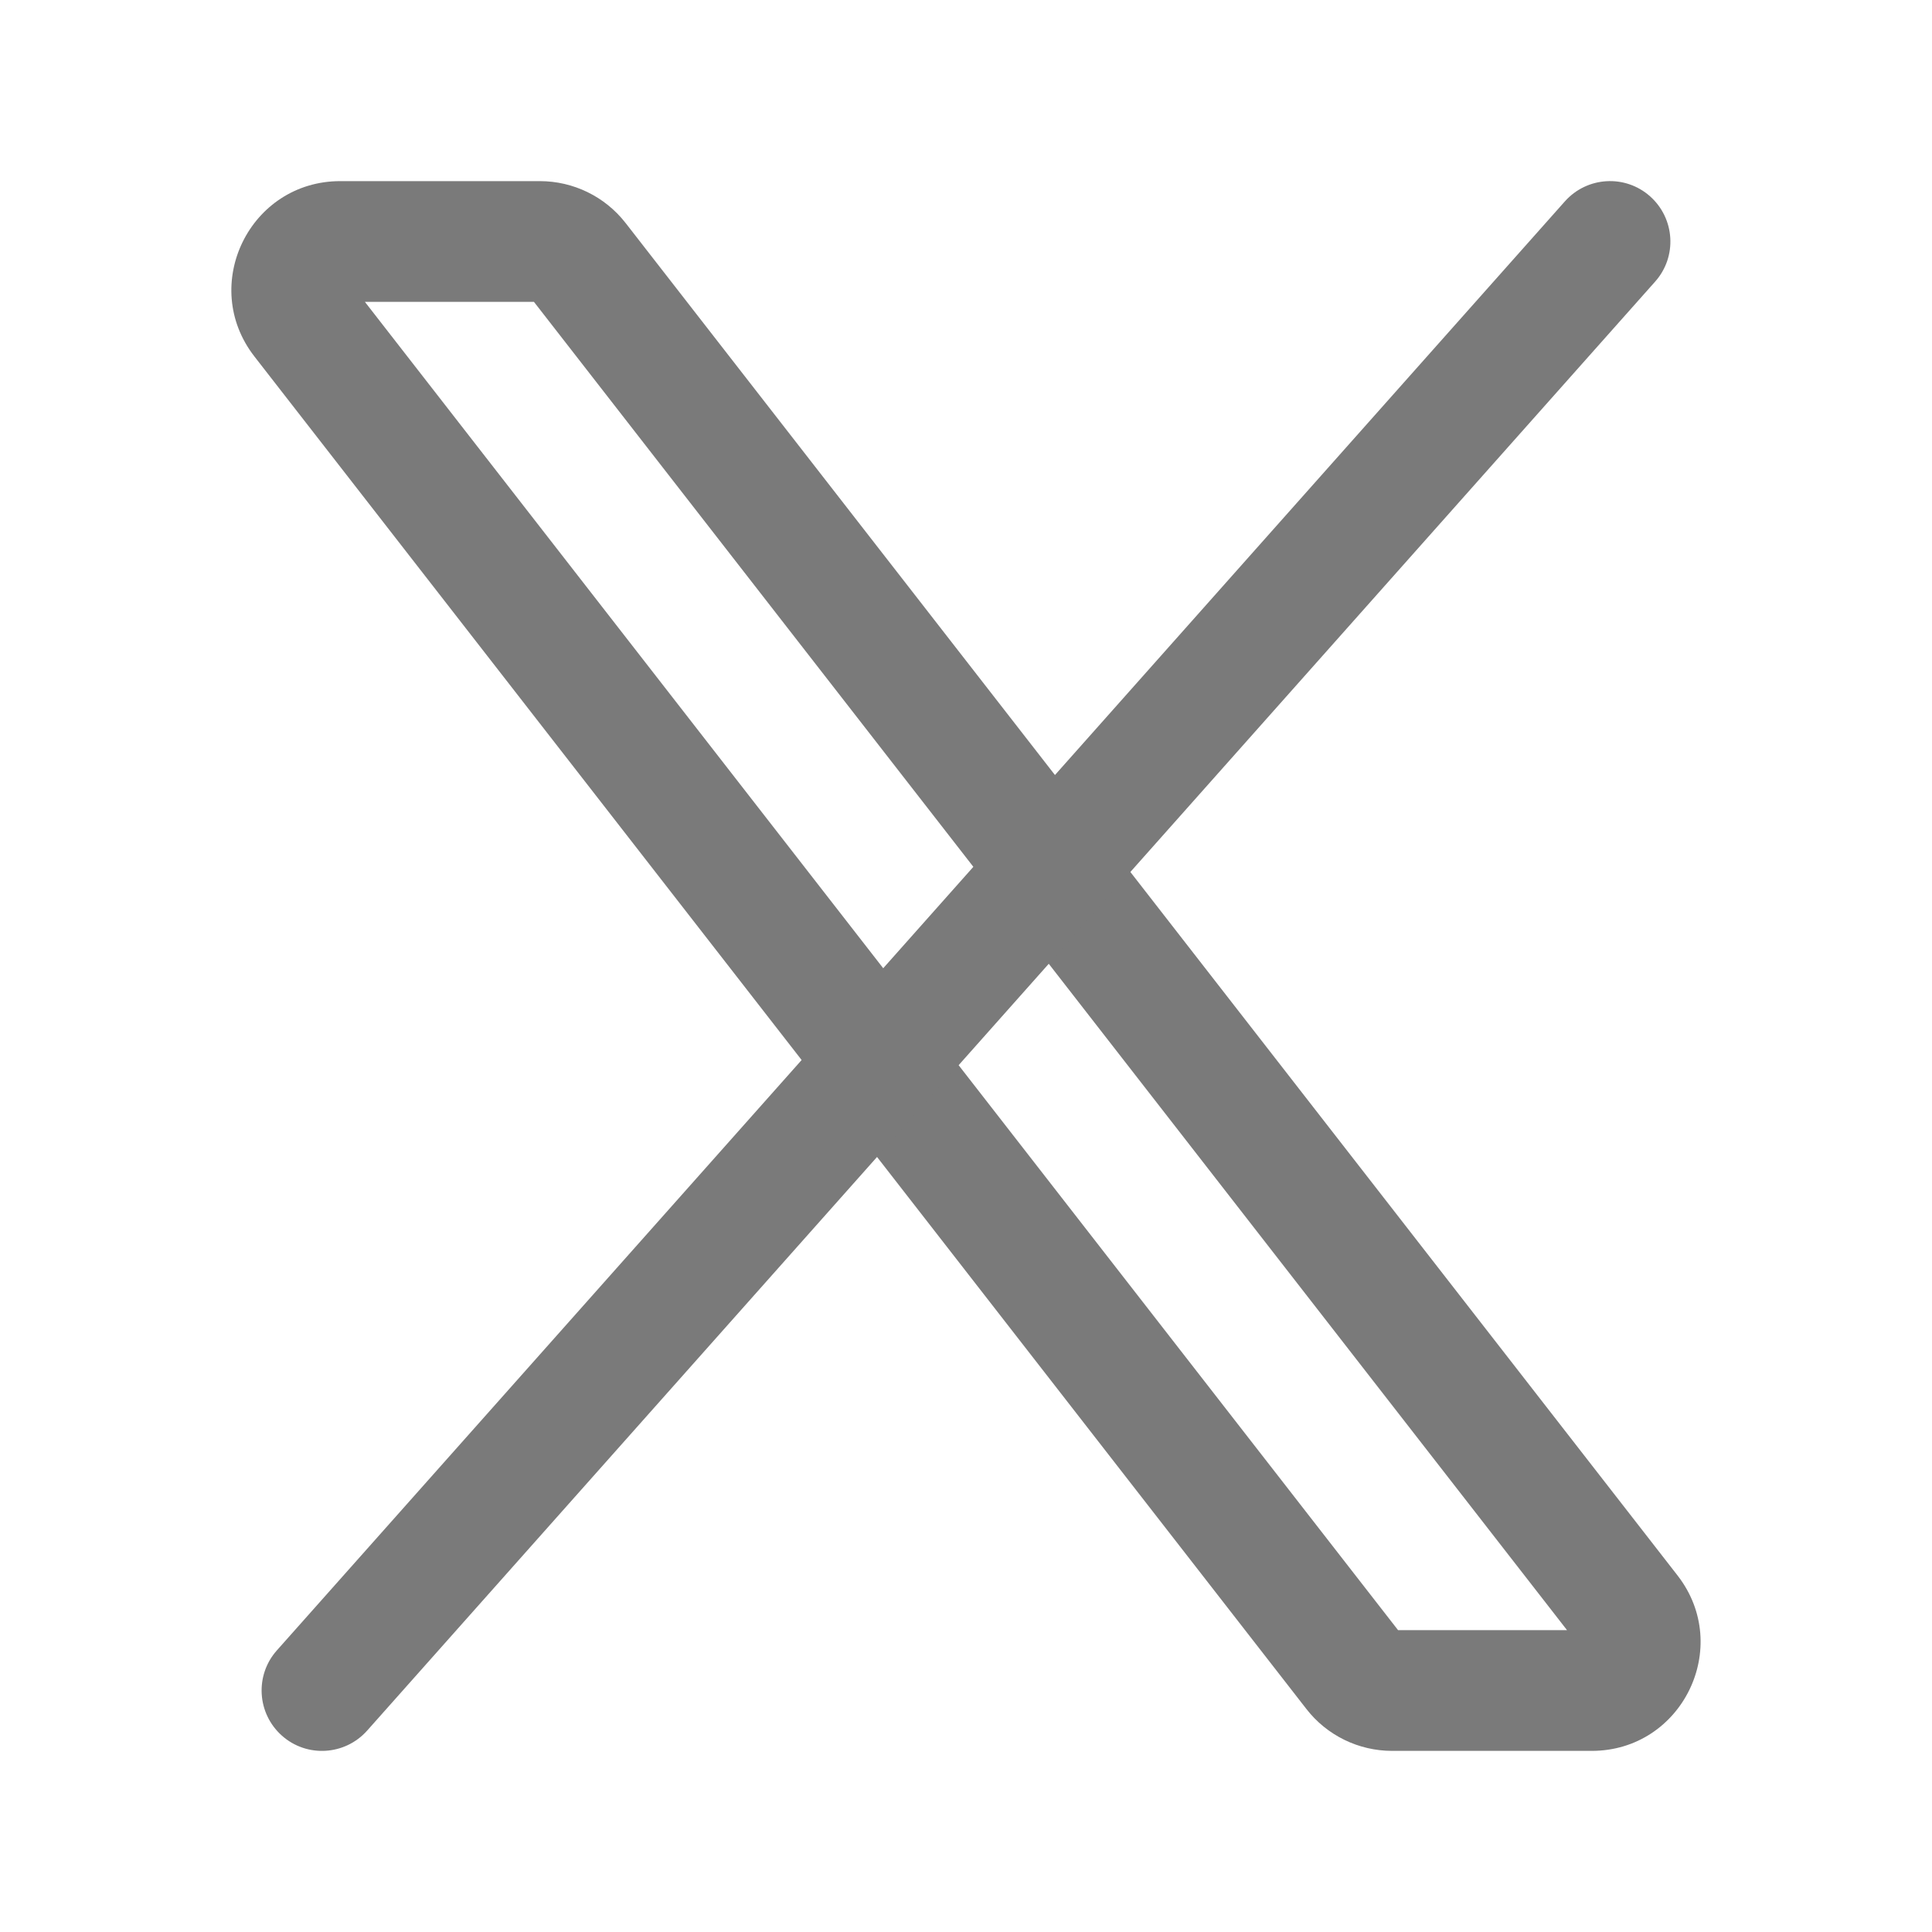
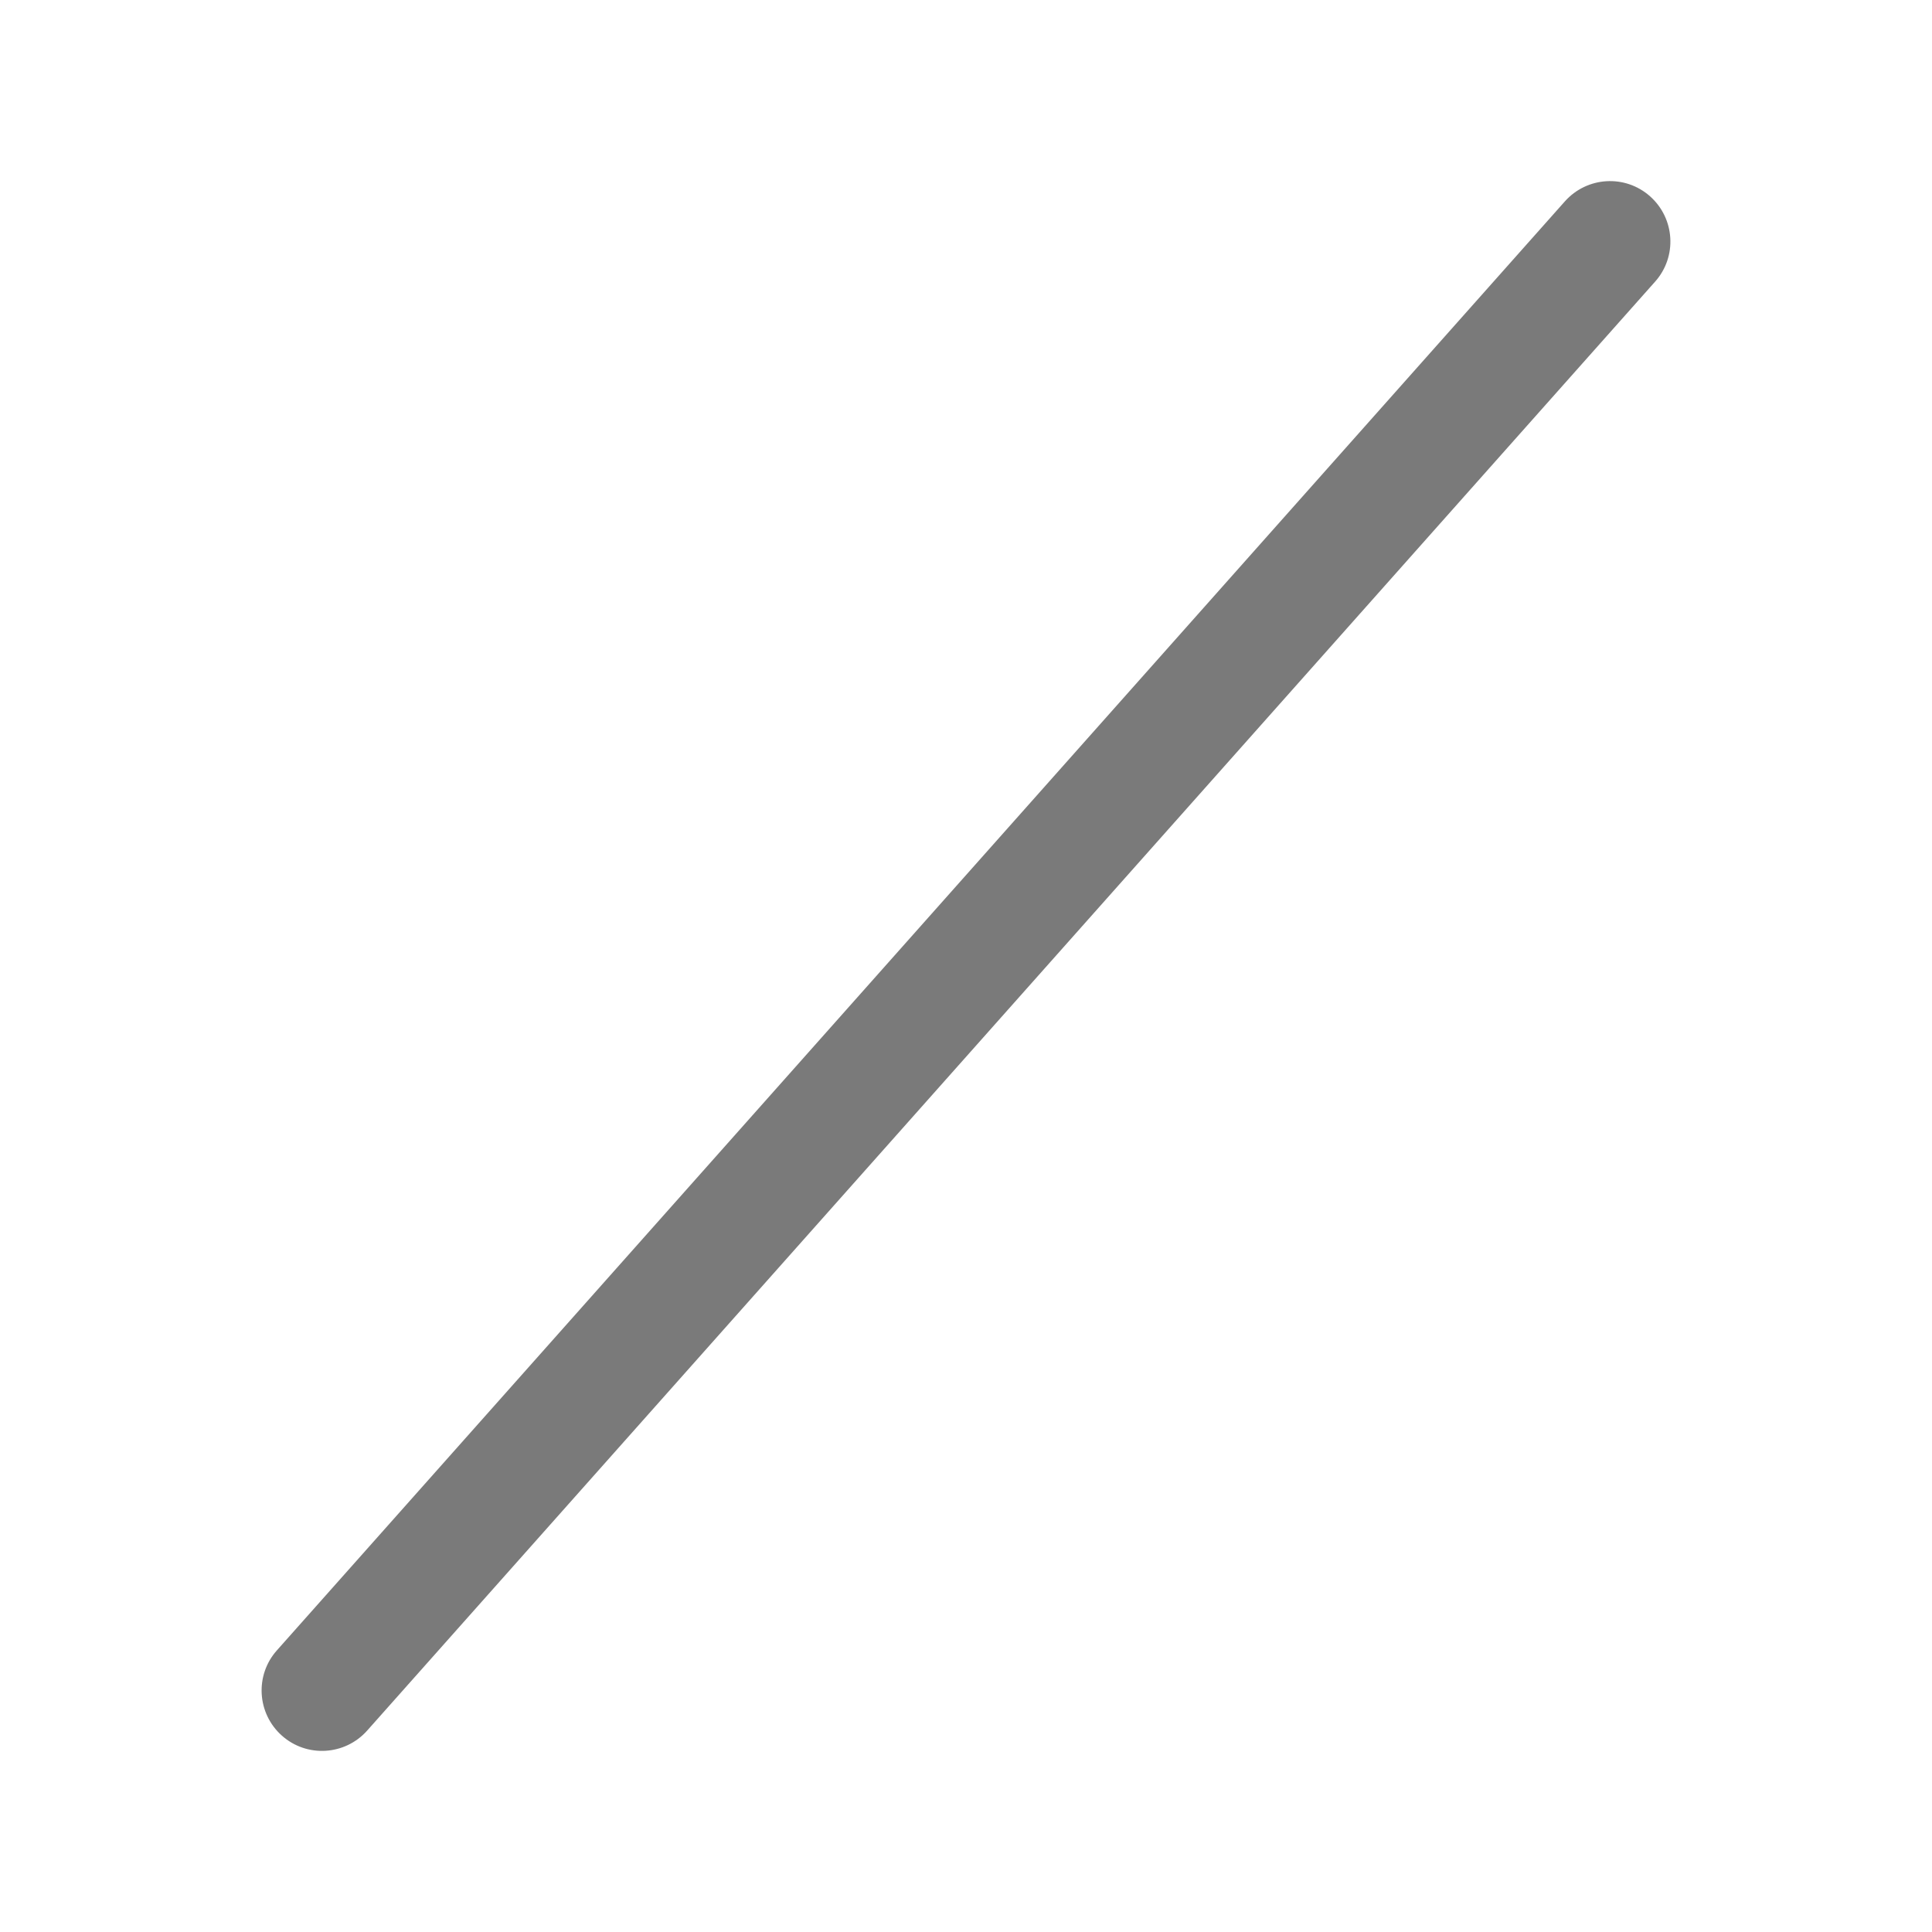
<svg xmlns="http://www.w3.org/2000/svg" width="24" height="24" viewBox="0 0 24 24" fill="none">
-   <path fill-rule="evenodd" clip-rule="evenodd" d="M4.533 3.75L17.367 20.25H19.466L6.633 3.75H4.533ZM3.161 4.429C2.471 3.542 3.103 2.25 4.227 2.25H6.706C7.123 2.25 7.516 2.442 7.772 2.771L20.839 19.571C21.528 20.458 20.896 21.75 19.773 21.75H17.293C16.877 21.75 16.483 21.558 16.228 21.229L3.161 4.429Z" fill="#7A7A7A" />
  <path fill-rule="evenodd" clip-rule="evenodd" d="M20.498 2.439C20.189 2.164 19.715 2.192 19.439 2.502L3.439 20.502C3.164 20.811 3.192 21.285 3.502 21.561C3.811 21.836 4.285 21.808 4.561 21.498L20.561 3.498C20.836 3.189 20.808 2.715 20.498 2.439Z" fill="#7A7A7A" />
</svg>